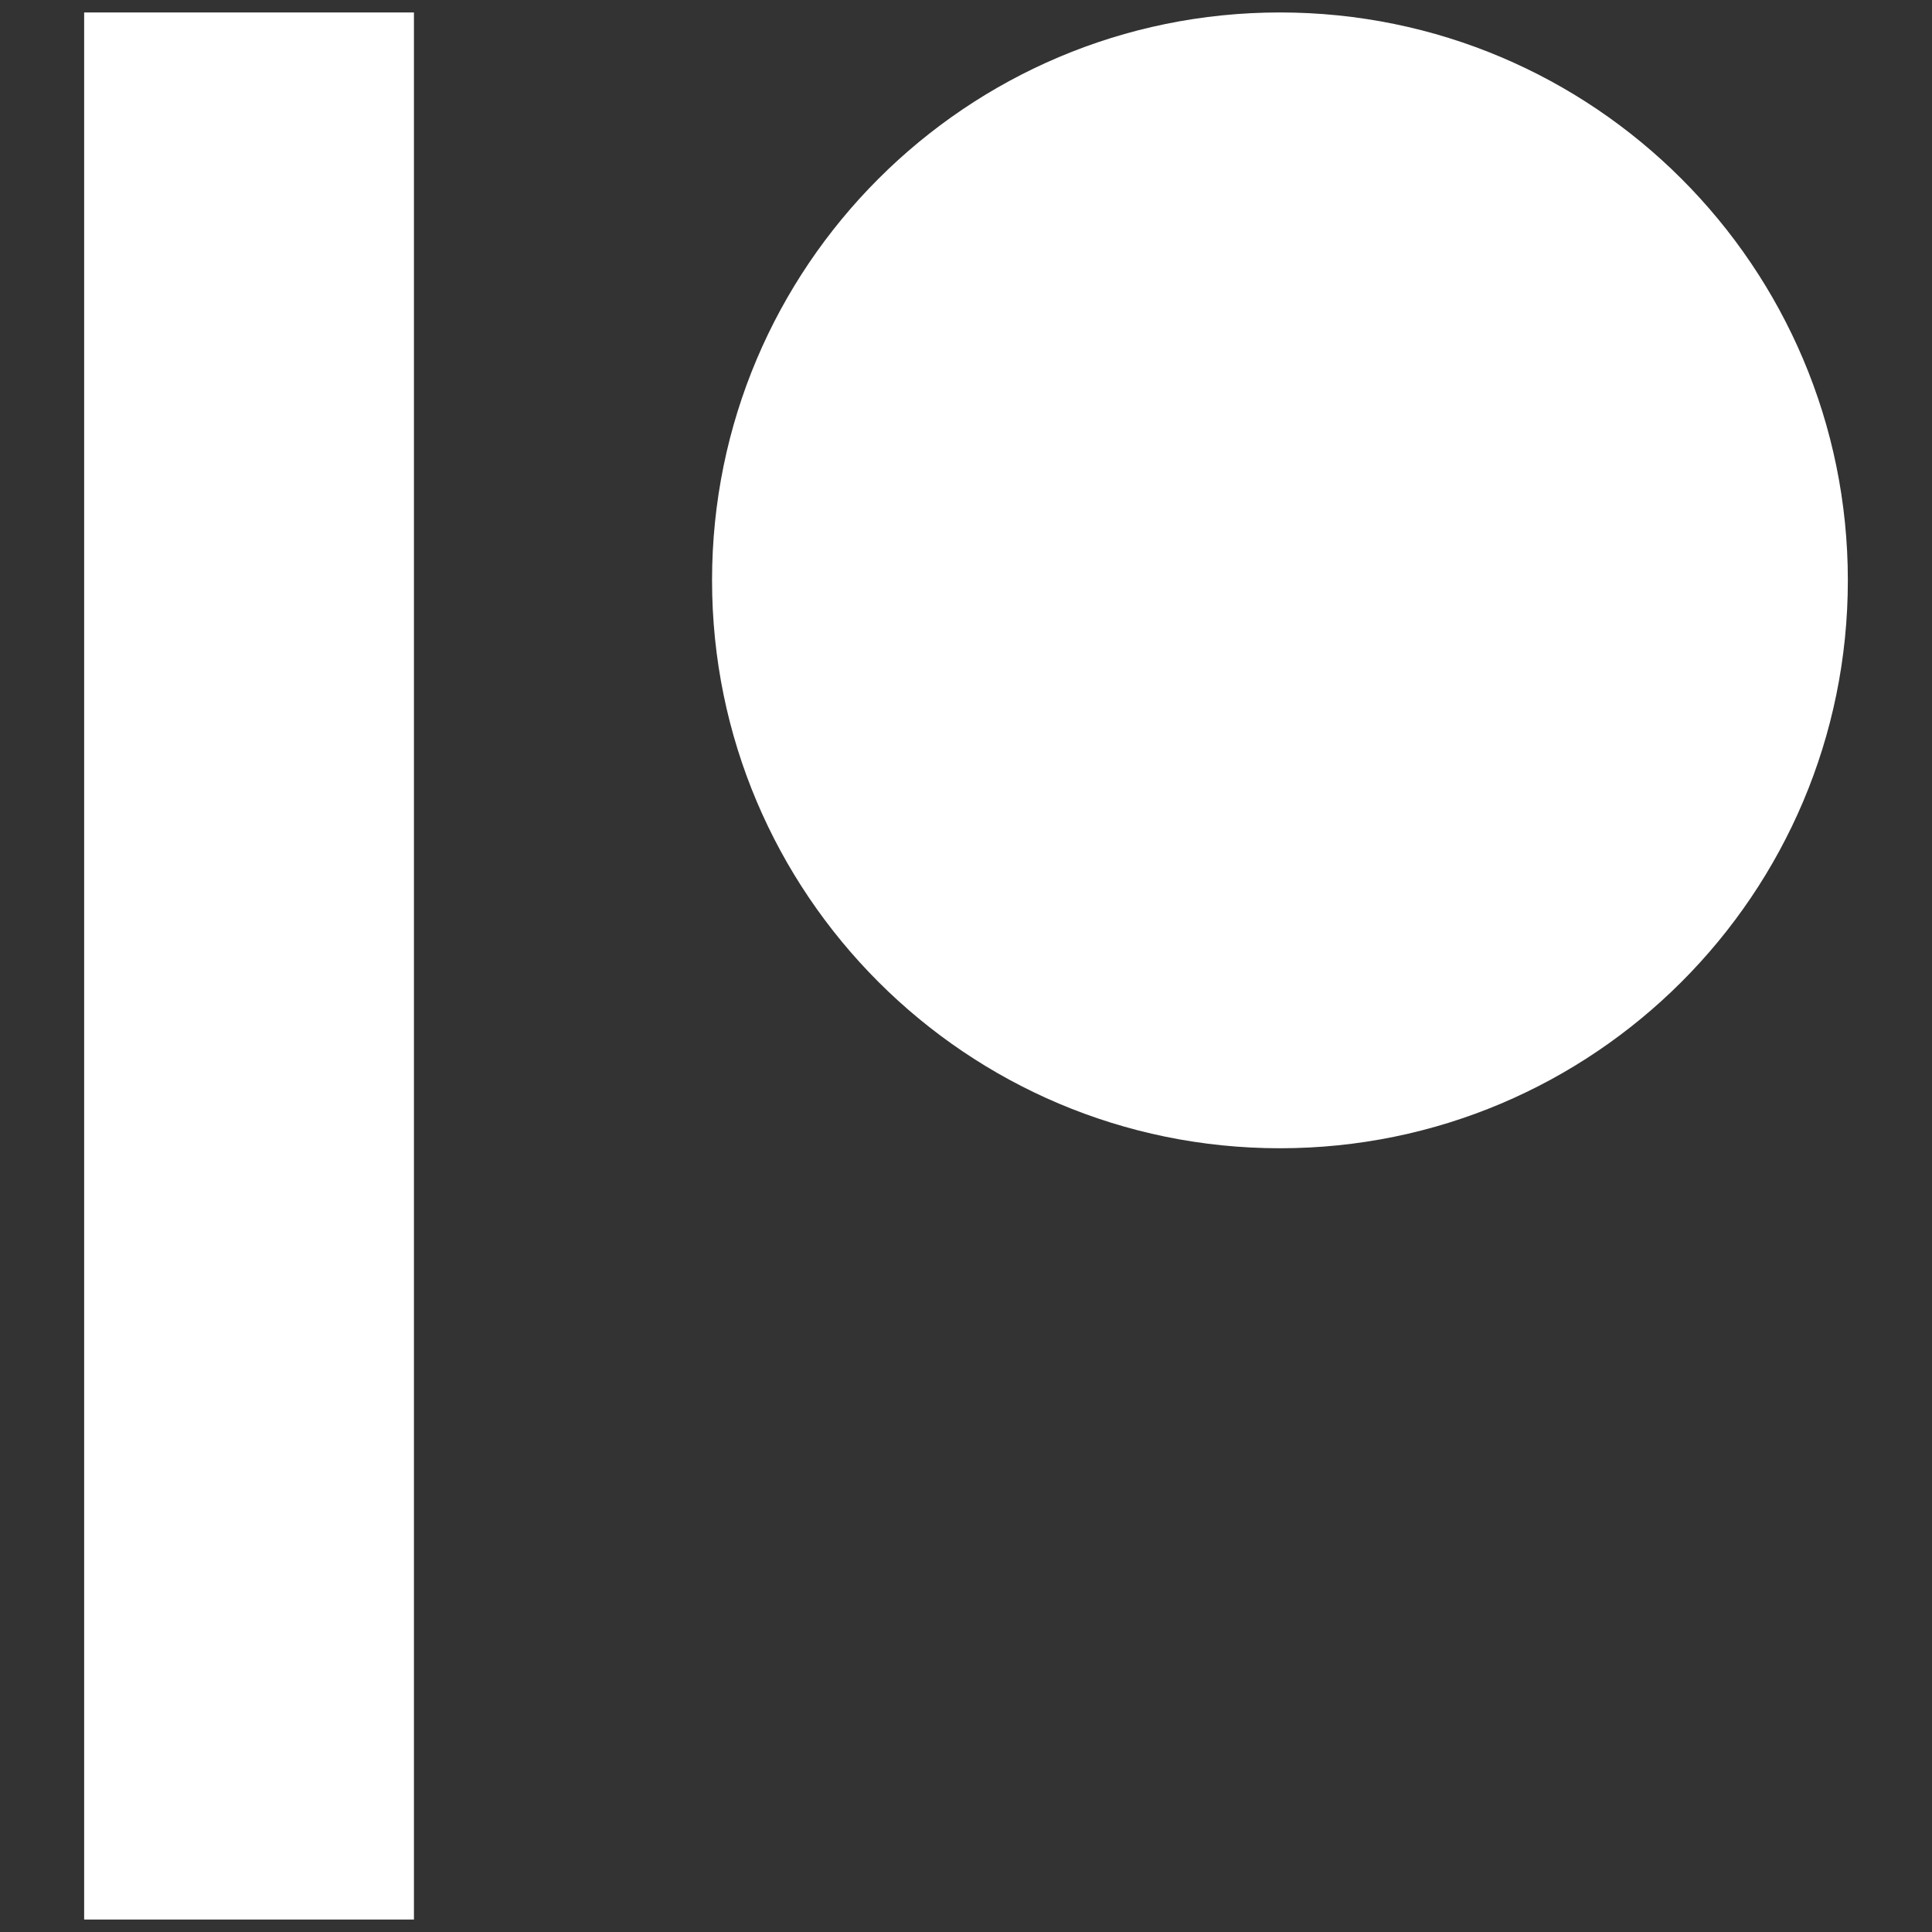
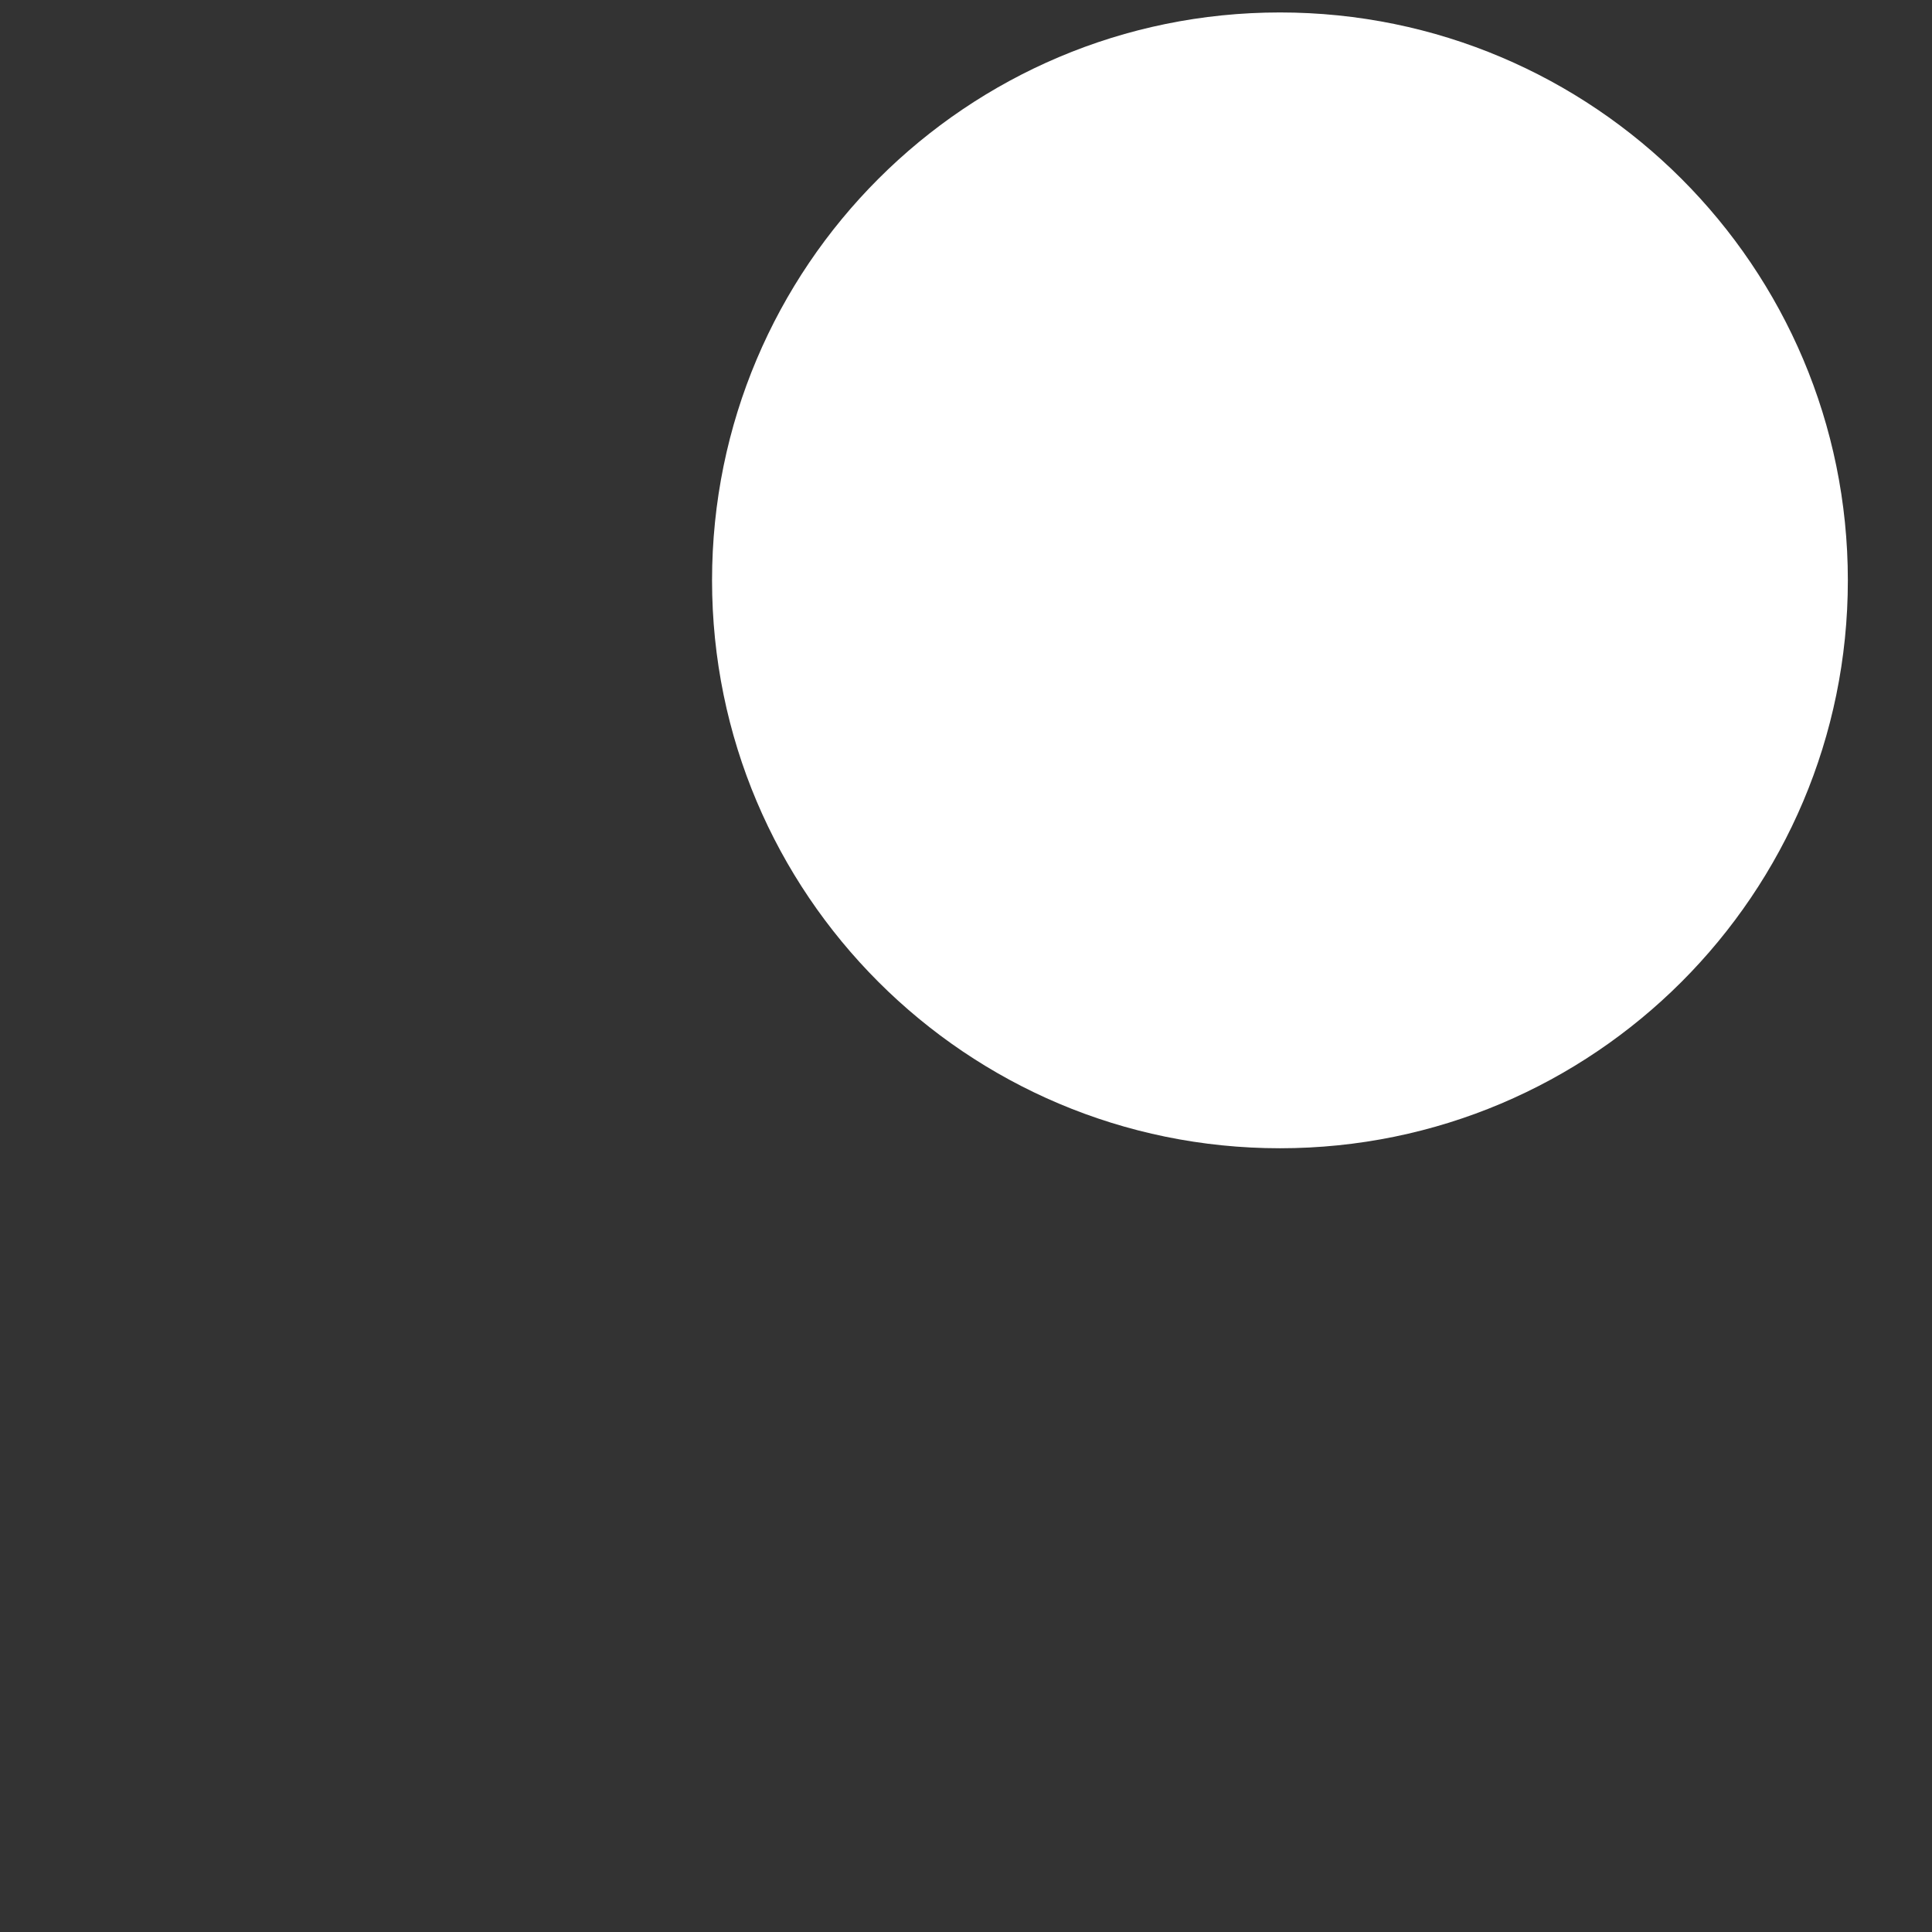
<svg xmlns="http://www.w3.org/2000/svg" viewBox="0 0 512 512" fill="white">
  <rect x="0" y="0" width="512" height="512" fill="#333333" stroke="none" />
-   <path d="M489.7 153.8c0 83.1-67.4 150.5-150.5 150.5s-150.5-67.4-150.5-150.5S256.1 3.3 339.2 3.3s150.5 67.4 150.5 150.5zM22.3 508.7h87.4V3.3H22.3z" />
+   <path d="M489.7 153.8c0 83.1-67.4 150.5-150.5 150.5s-150.5-67.4-150.5-150.5S256.1 3.3 339.2 3.3s150.5 67.4 150.5 150.5zM22.3 508.7h87.4H22.3z" />
</svg>